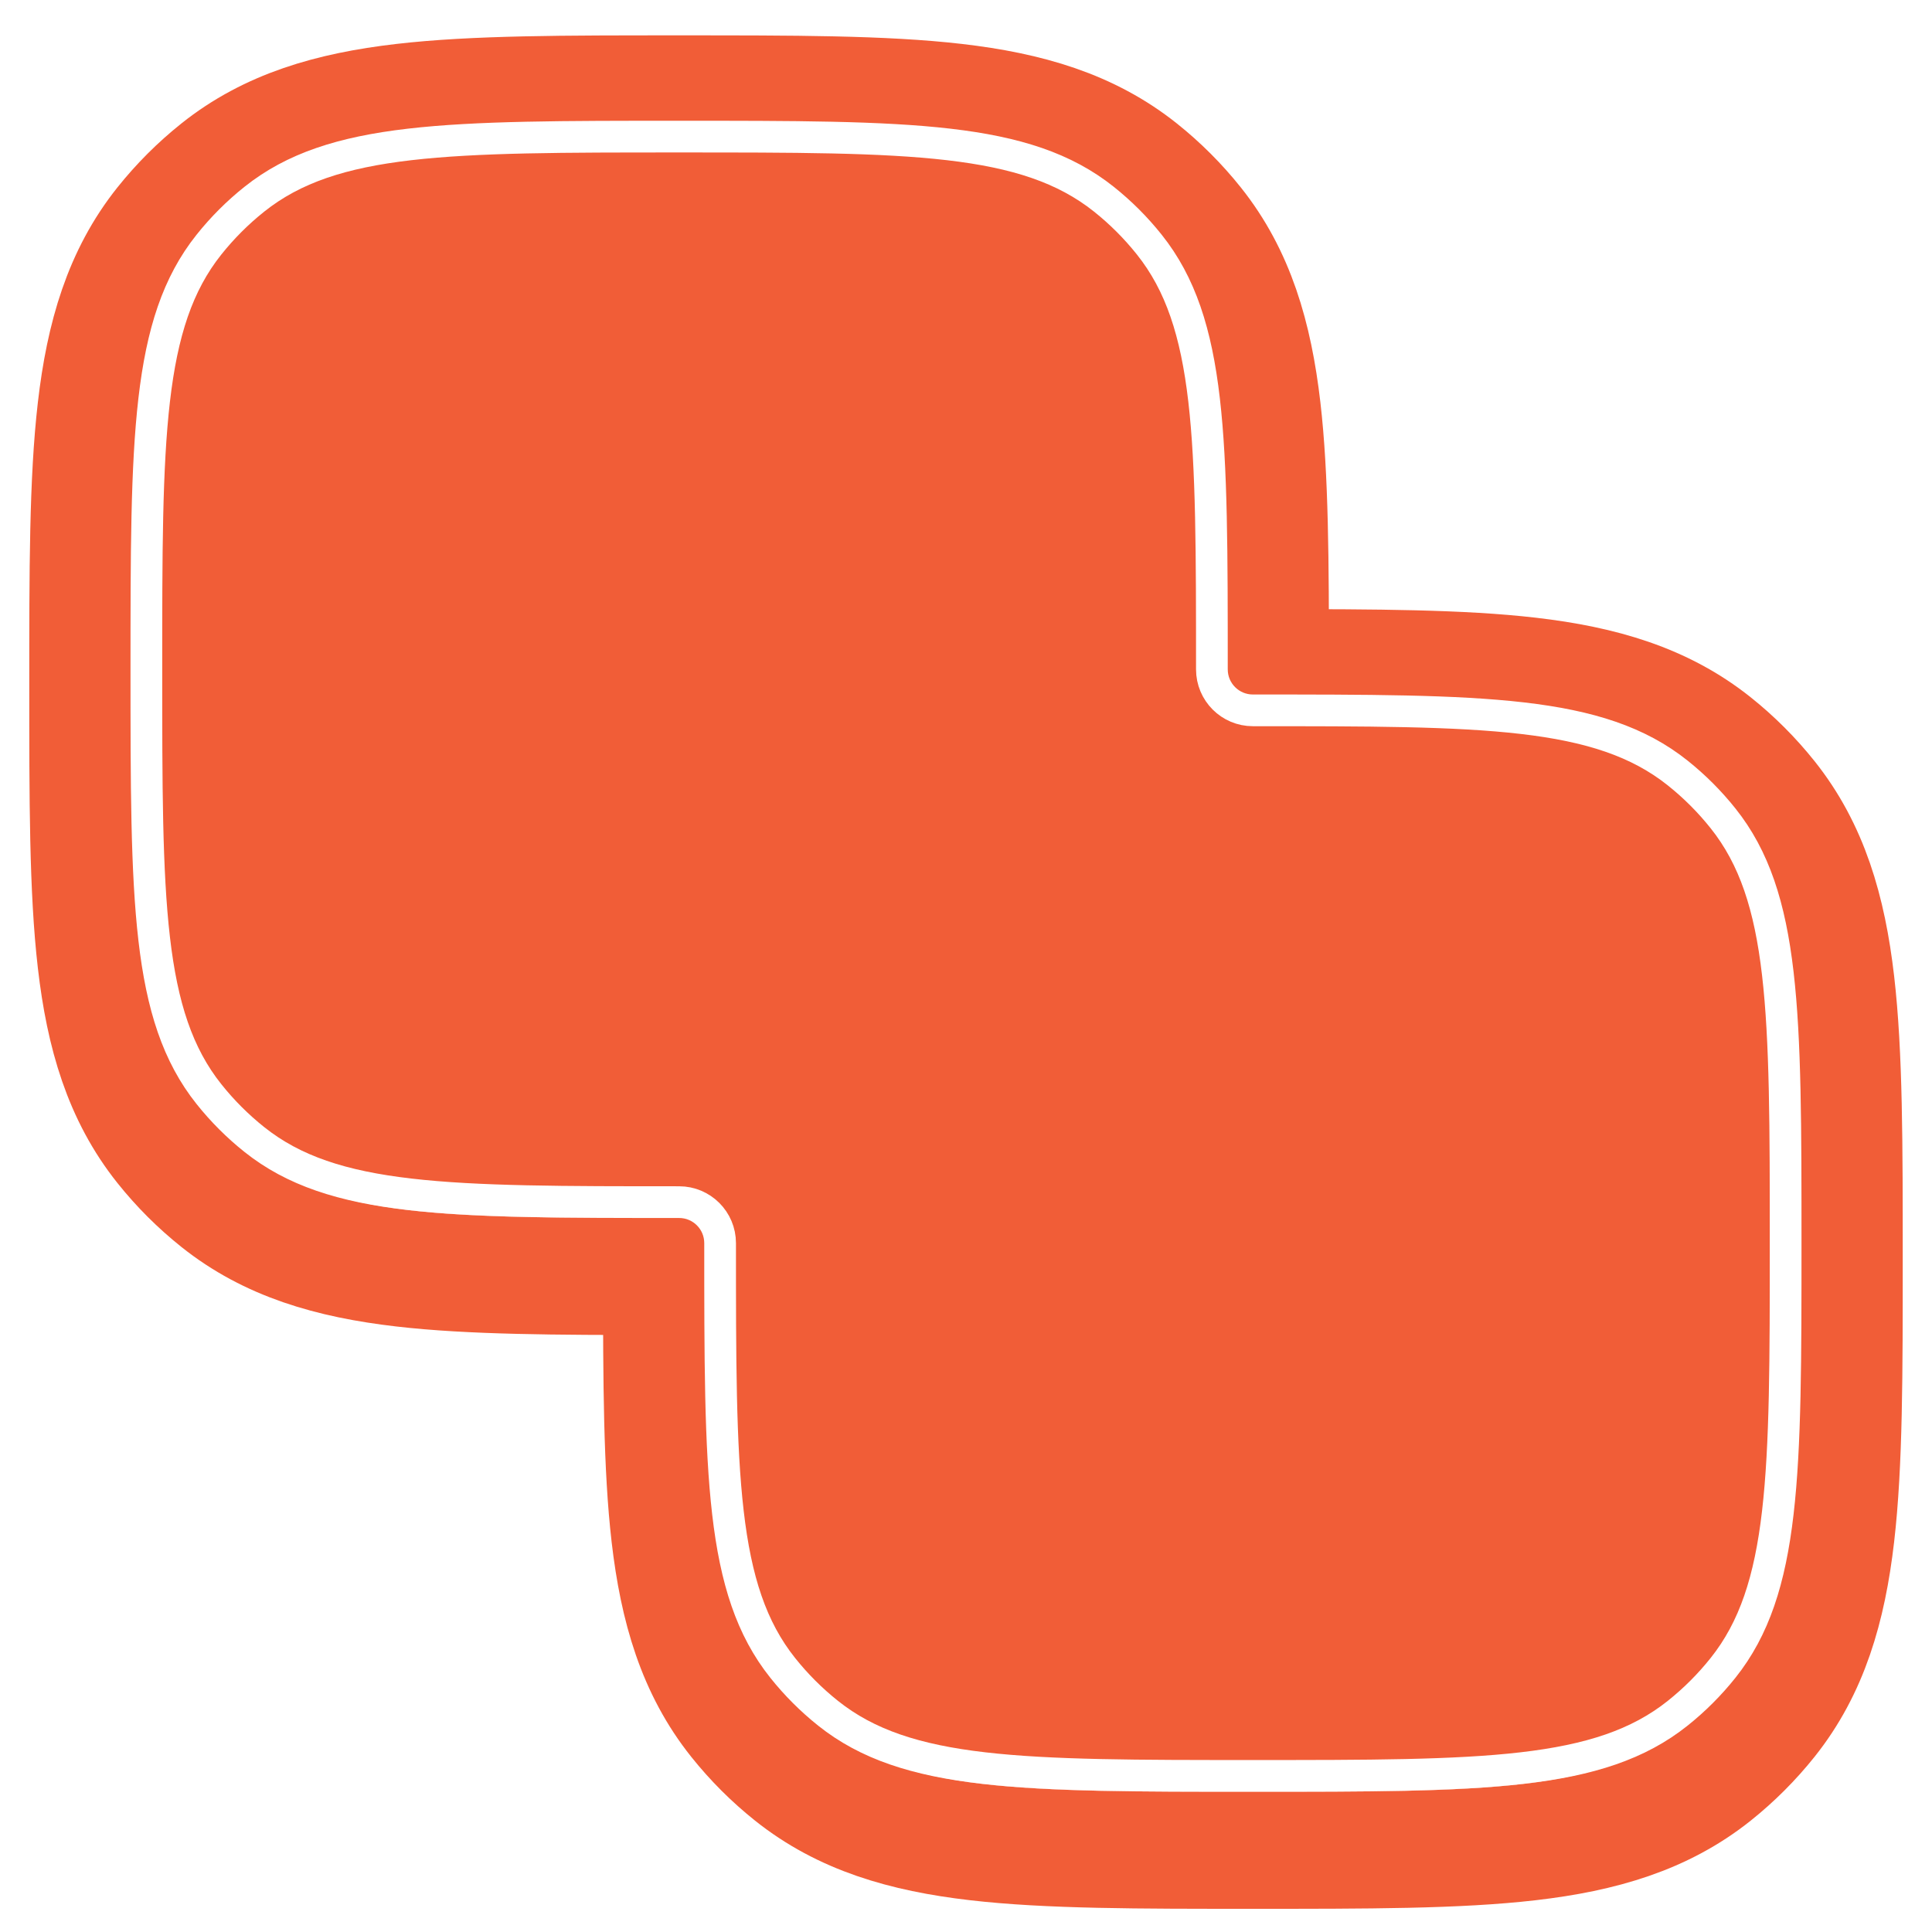
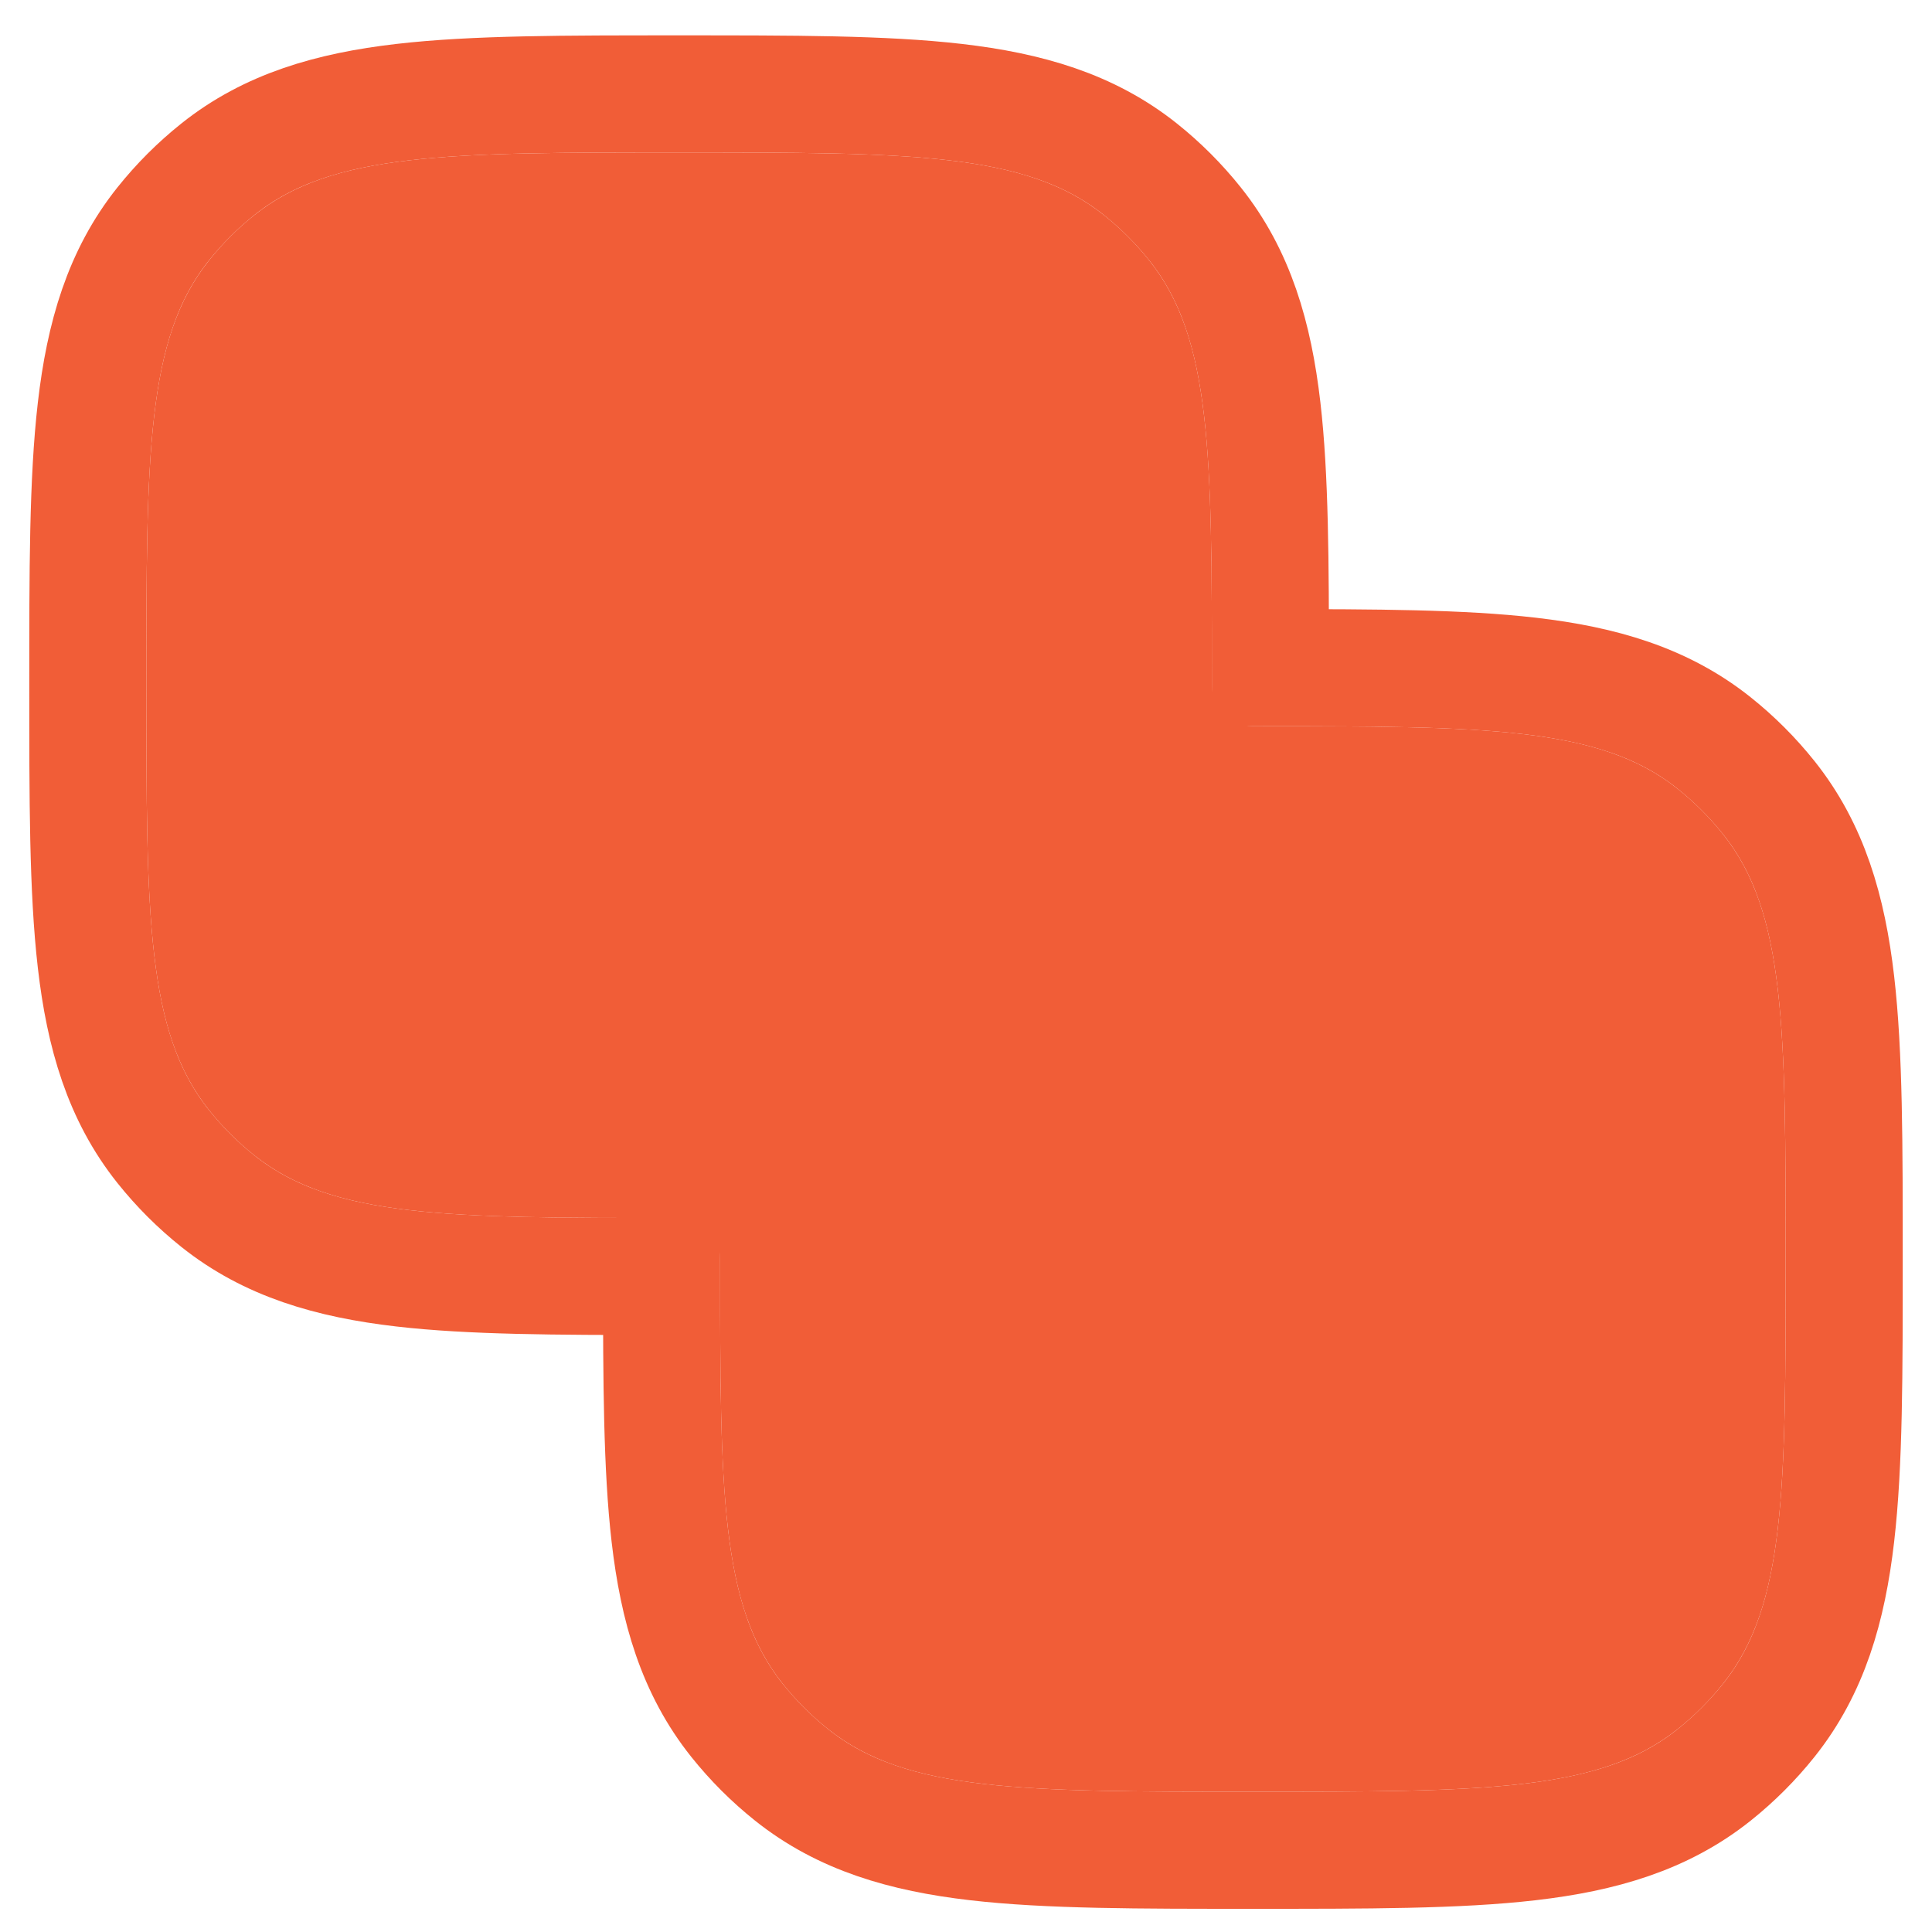
<svg xmlns="http://www.w3.org/2000/svg" width="99" height="99" viewBox="0 0 99 99" fill="none">
  <g filter="url(#filter0_dd_2761_11531)">
    <path d="M13.035 58.393C17.056 61.6 22.971 61.6 34.8 61.6C35.96 61.6 36.9 62.54 36.9 63.7C36.9 75.529 36.9 81.444 40.107 85.465C40.793 86.326 41.574 87.107 42.435 87.793C46.456 91 52.371 91 64.2 91C76.029 91 81.944 91 85.965 87.793C86.826 87.107 87.607 86.326 88.293 85.465C91.5 81.444 91.5 75.529 91.5 63.7C91.5 51.871 91.5 45.956 88.293 41.935C87.607 41.074 86.826 40.293 85.965 39.607C81.944 36.4 76.029 36.4 64.2 36.4C63.04 36.4 62.1 35.46 62.1 34.3C62.1 22.471 62.1 16.556 58.893 12.535C58.207 11.674 57.426 10.893 56.565 10.207C52.544 7 46.629 7 34.8 7C22.971 7 17.056 7 13.035 10.207C12.174 10.893 11.393 11.674 10.707 12.535C7.5 16.556 7.5 22.471 7.5 34.3C7.5 46.129 7.5 52.044 10.707 56.065C11.393 56.926 12.174 57.707 13.035 58.393Z" fill="#F15D37" />
    <path d="M34.8 4C40.642 4 45.283 3.995 48.956 4.421C52.692 4.854 55.807 5.766 58.435 7.861C59.472 8.688 60.412 9.628 61.238 10.664C63.334 13.292 64.246 16.408 64.679 20.145C65.082 23.627 65.097 27.979 65.098 33.401C70.52 33.402 74.873 33.418 78.356 33.821C82.092 34.254 85.208 35.166 87.836 37.262C88.872 38.088 89.812 39.028 90.639 40.065C92.734 42.693 93.646 45.808 94.079 49.544C94.505 53.217 94.5 57.858 94.5 63.7C94.5 69.543 94.505 74.183 94.079 77.856C93.646 81.592 92.735 84.708 90.639 87.336C89.812 88.372 88.872 89.312 87.836 90.139C85.208 92.235 82.092 93.146 78.356 93.579C74.683 94.005 70.043 94 64.2 94C58.358 94 53.717 94.005 50.044 93.579C46.308 93.146 43.193 92.234 40.565 90.139C39.528 89.312 38.588 88.372 37.762 87.336C35.666 84.708 34.754 81.592 34.321 77.856C33.918 74.373 33.902 70.02 33.901 64.598C28.479 64.597 24.127 64.582 20.645 64.179C16.908 63.746 13.792 62.834 11.164 60.738C10.128 59.912 9.188 58.972 8.361 57.935C6.266 55.307 5.354 52.192 4.921 48.456C4.495 44.783 4.5 40.142 4.5 34.3C4.5 28.457 4.495 23.817 4.921 20.145C5.354 16.408 6.265 13.292 8.361 10.664C9.188 9.628 10.128 8.688 11.164 7.861C13.792 5.765 16.908 4.854 20.645 4.421C24.317 3.995 28.957 4 34.8 4Z" stroke="#F15D37" stroke-width="6" />
  </g>
-   <path d="M13.035 58.393C17.056 61.6 22.971 61.6 34.8 61.6C35.96 61.6 36.9 62.54 36.9 63.7C36.9 75.529 36.9 81.444 40.107 85.465C40.793 86.326 41.574 87.107 42.435 87.793C46.456 91 52.371 91 64.2 91C76.029 91 81.944 91 85.965 87.793C86.826 87.107 87.607 86.326 88.293 85.465C91.5 81.444 91.5 75.529 91.5 63.7C91.5 51.871 91.5 45.956 88.293 41.935C87.607 41.074 86.826 40.293 85.965 39.607C81.944 36.4 76.029 36.4 64.2 36.4C63.04 36.4 62.1 35.46 62.1 34.3C62.1 22.471 62.1 16.556 58.893 12.535C58.207 11.674 57.426 10.893 56.565 10.207C52.544 7 46.629 7 34.8 7C22.971 7 17.056 7 13.035 10.207C12.174 10.893 11.393 11.674 10.707 12.535C7.5 16.556 7.5 22.471 7.5 34.3C7.5 46.129 7.5 52.044 10.707 56.065C11.393 56.926 12.174 57.707 13.035 58.393Z" fill="#F15D37" stroke="white" stroke-width="1.625" />
  <defs>
    <filter id="filter0_dd_2761_11531" x="0.688" y="0.188" width="97.624" height="98.437" filterUnits="userSpaceOnUse" color-interpolation-filters="sRGB">
      <feFlood flood-opacity="0" result="BackgroundImageFix" />
      <feColorMatrix in="SourceAlpha" type="matrix" values="0 0 0 0 0 0 0 0 0 0 0 0 0 0 0 0 0 0 127 0" result="hardAlpha" />
      <feOffset dy="0.812" />
      <feGaussianBlur stdDeviation="0.406" />
      <feComposite in2="hardAlpha" operator="out" />
      <feColorMatrix type="matrix" values="0 0 0 0 0 0 0 0 0 0.11 0 0 0 0 0.204 0 0 0 0.32 0" />
      <feBlend mode="normal" in2="BackgroundImageFix" result="effect1_dropShadow_2761_11531" />
      <feColorMatrix in="SourceAlpha" type="matrix" values="0 0 0 0 0 0 0 0 0 0 0 0 0 0 0 0 0 0 127 0" result="hardAlpha" />
      <feOffset />
      <feGaussianBlur stdDeviation="0.406" />
      <feComposite in2="hardAlpha" operator="out" />
      <feColorMatrix type="matrix" values="0 0 0 0 0 0 0 0 0 0.141 0 0 0 0 0.259 0 0 0 0.16 0" />
      <feBlend mode="normal" in2="effect1_dropShadow_2761_11531" result="effect2_dropShadow_2761_11531" />
      <feBlend mode="normal" in="SourceGraphic" in2="effect2_dropShadow_2761_11531" result="shape" />
    </filter>
  </defs>
</svg>